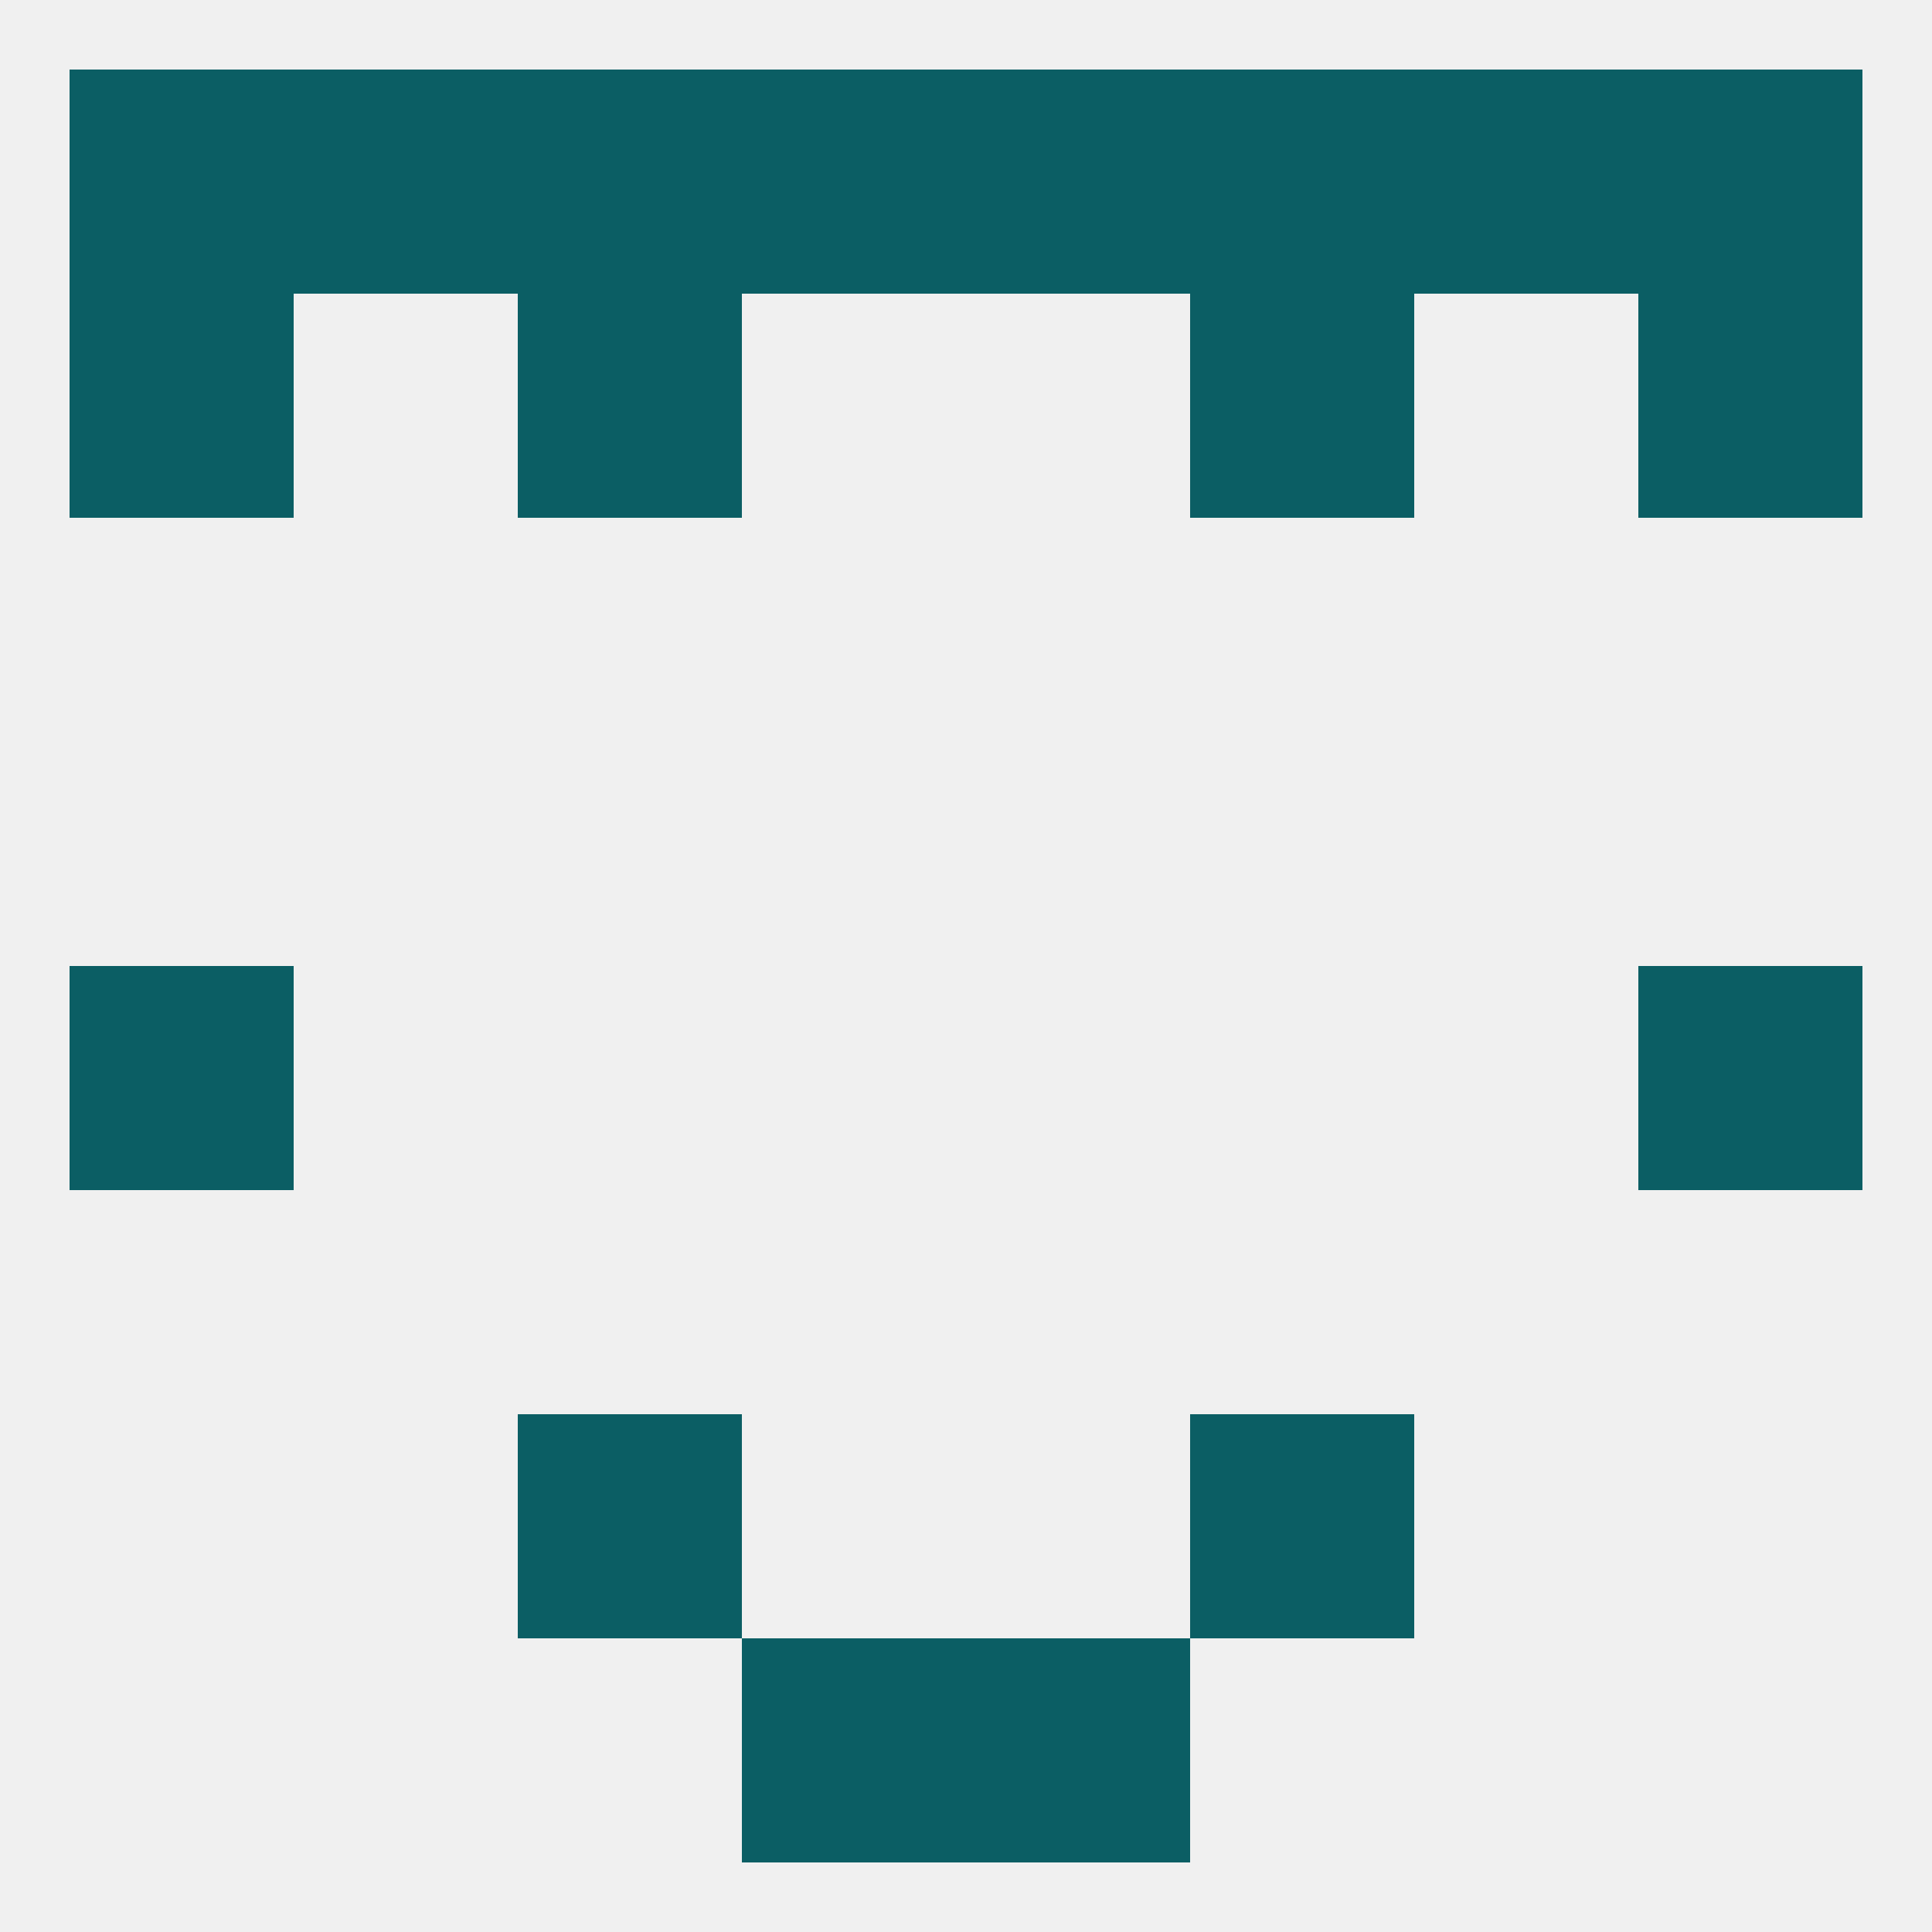
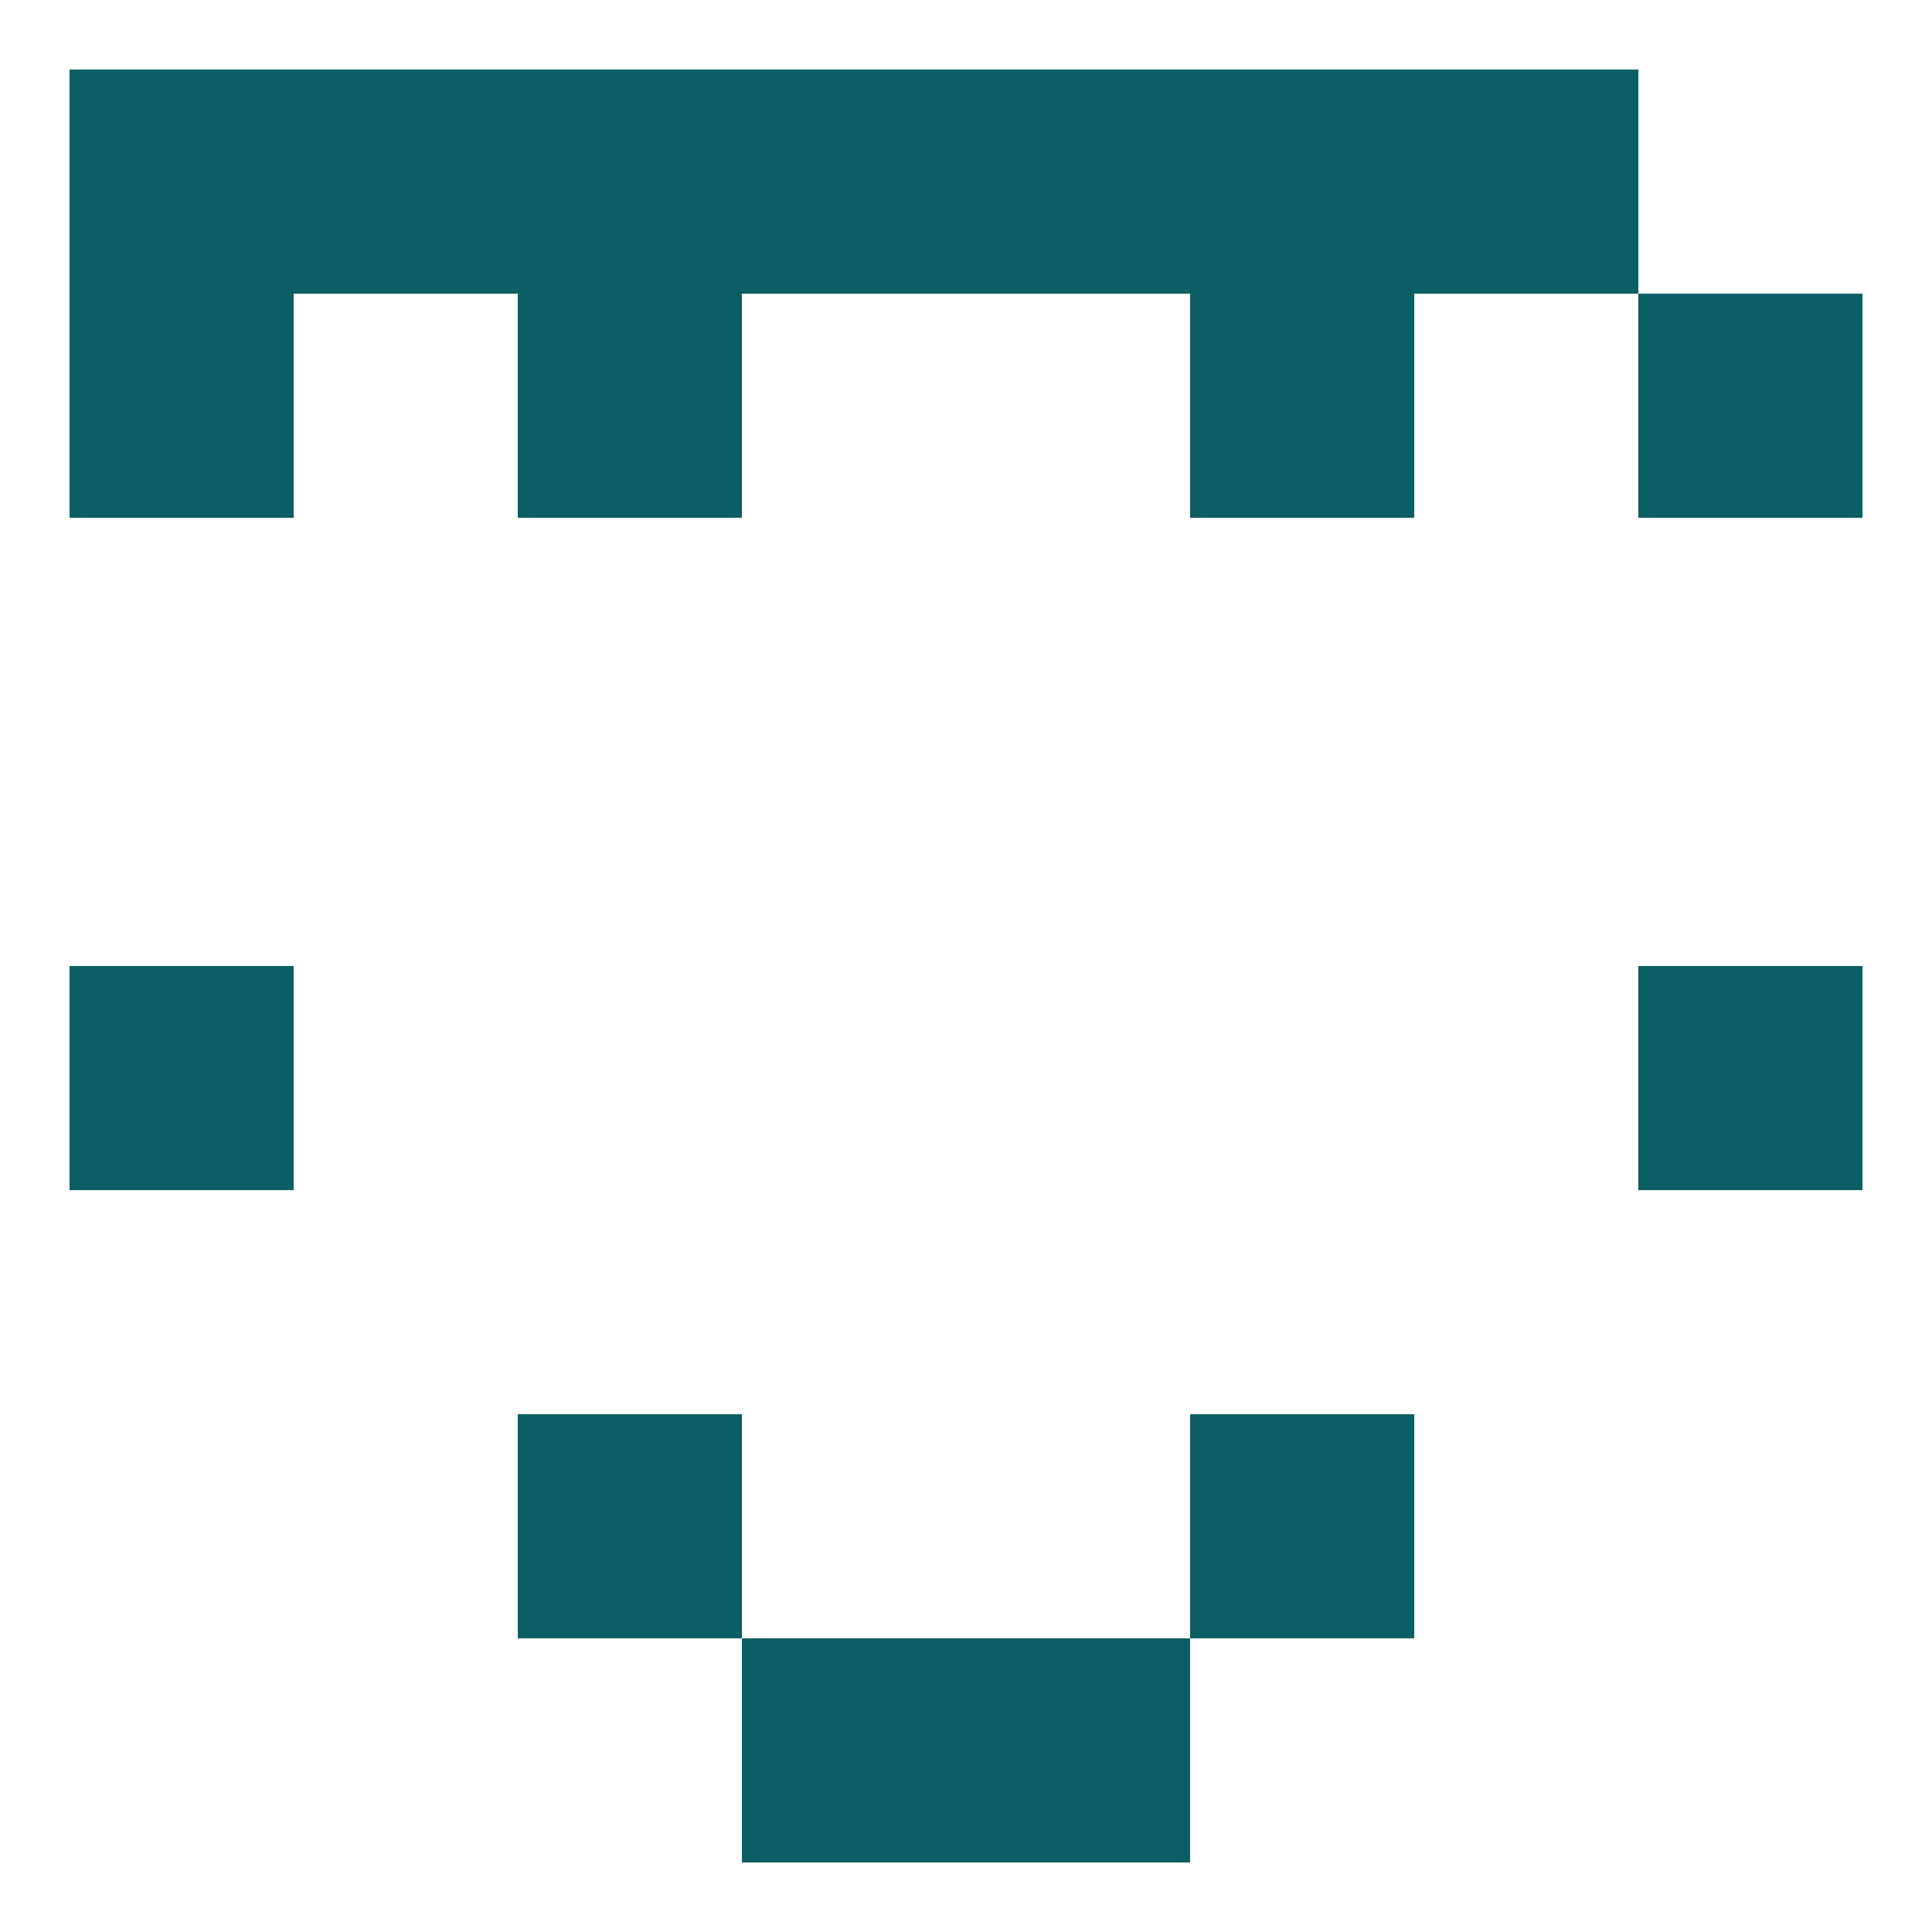
<svg xmlns="http://www.w3.org/2000/svg" version="1.1" baseprofile="full" width="250" height="250" viewBox="0 0 250 250">
-   <rect width="100%" height="100%" fill="rgba(240,240,240,255)" />
  <rect x="96" y="212" width="29" height="29" fill="rgba(11,94,100,255)" />
  <rect x="125" y="212" width="29" height="29" fill="rgba(11,94,100,255)" />
  <rect x="183" y="9" width="29" height="29" fill="rgba(11,94,100,255)" />
  <rect x="9" y="9" width="29" height="29" fill="rgba(11,94,100,255)" />
-   <rect x="212" y="9" width="29" height="29" fill="rgba(11,94,100,255)" />
  <rect x="96" y="9" width="29" height="29" fill="rgba(11,94,100,255)" />
  <rect x="67" y="9" width="29" height="29" fill="rgba(11,94,100,255)" />
  <rect x="154" y="9" width="29" height="29" fill="rgba(11,94,100,255)" />
  <rect x="125" y="9" width="29" height="29" fill="rgba(11,94,100,255)" />
  <rect x="38" y="9" width="29" height="29" fill="rgba(11,94,100,255)" />
  <rect x="212" y="38" width="29" height="29" fill="rgba(11,94,100,255)" />
  <rect x="67" y="38" width="29" height="29" fill="rgba(11,94,100,255)" />
  <rect x="154" y="38" width="29" height="29" fill="rgba(11,94,100,255)" />
  <rect x="9" y="38" width="29" height="29" fill="rgba(11,94,100,255)" />
  <rect x="9" y="125" width="29" height="29" fill="rgba(11,94,100,255)" />
  <rect x="212" y="125" width="29" height="29" fill="rgba(11,94,100,255)" />
  <rect x="67" y="183" width="29" height="29" fill="rgba(11,94,100,255)" />
  <rect x="154" y="183" width="29" height="29" fill="rgba(11,94,100,255)" />
</svg>